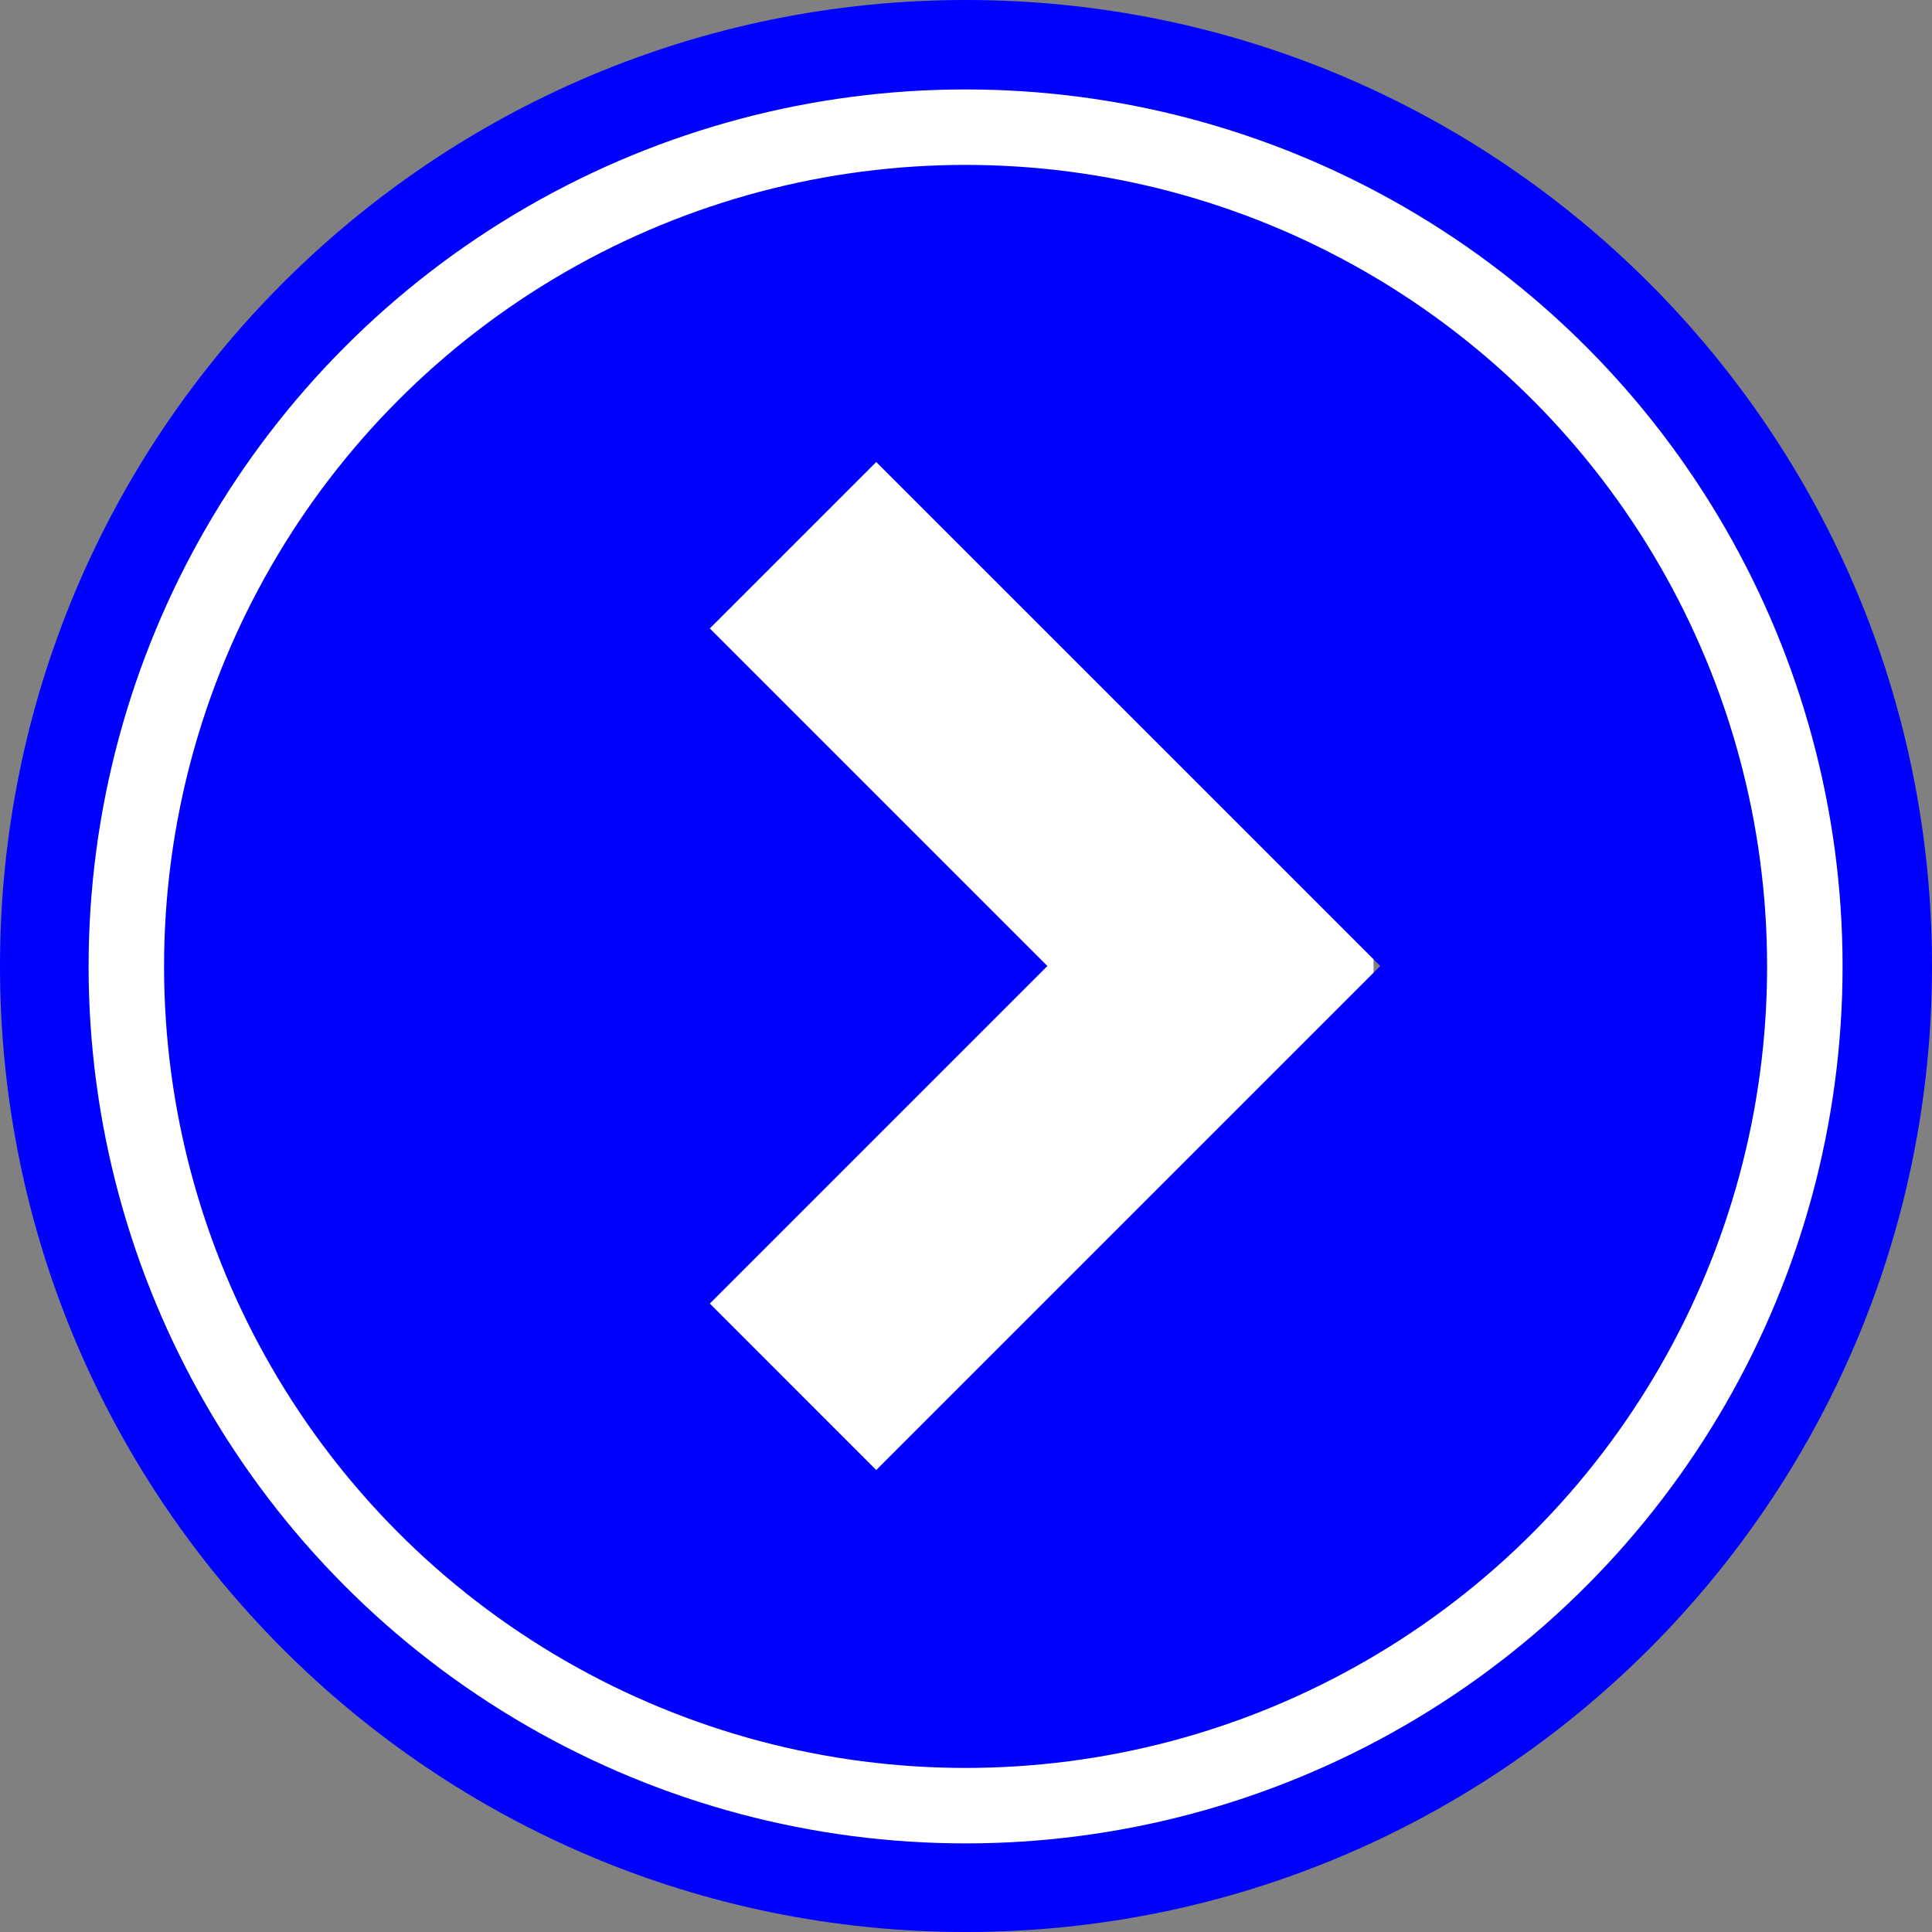
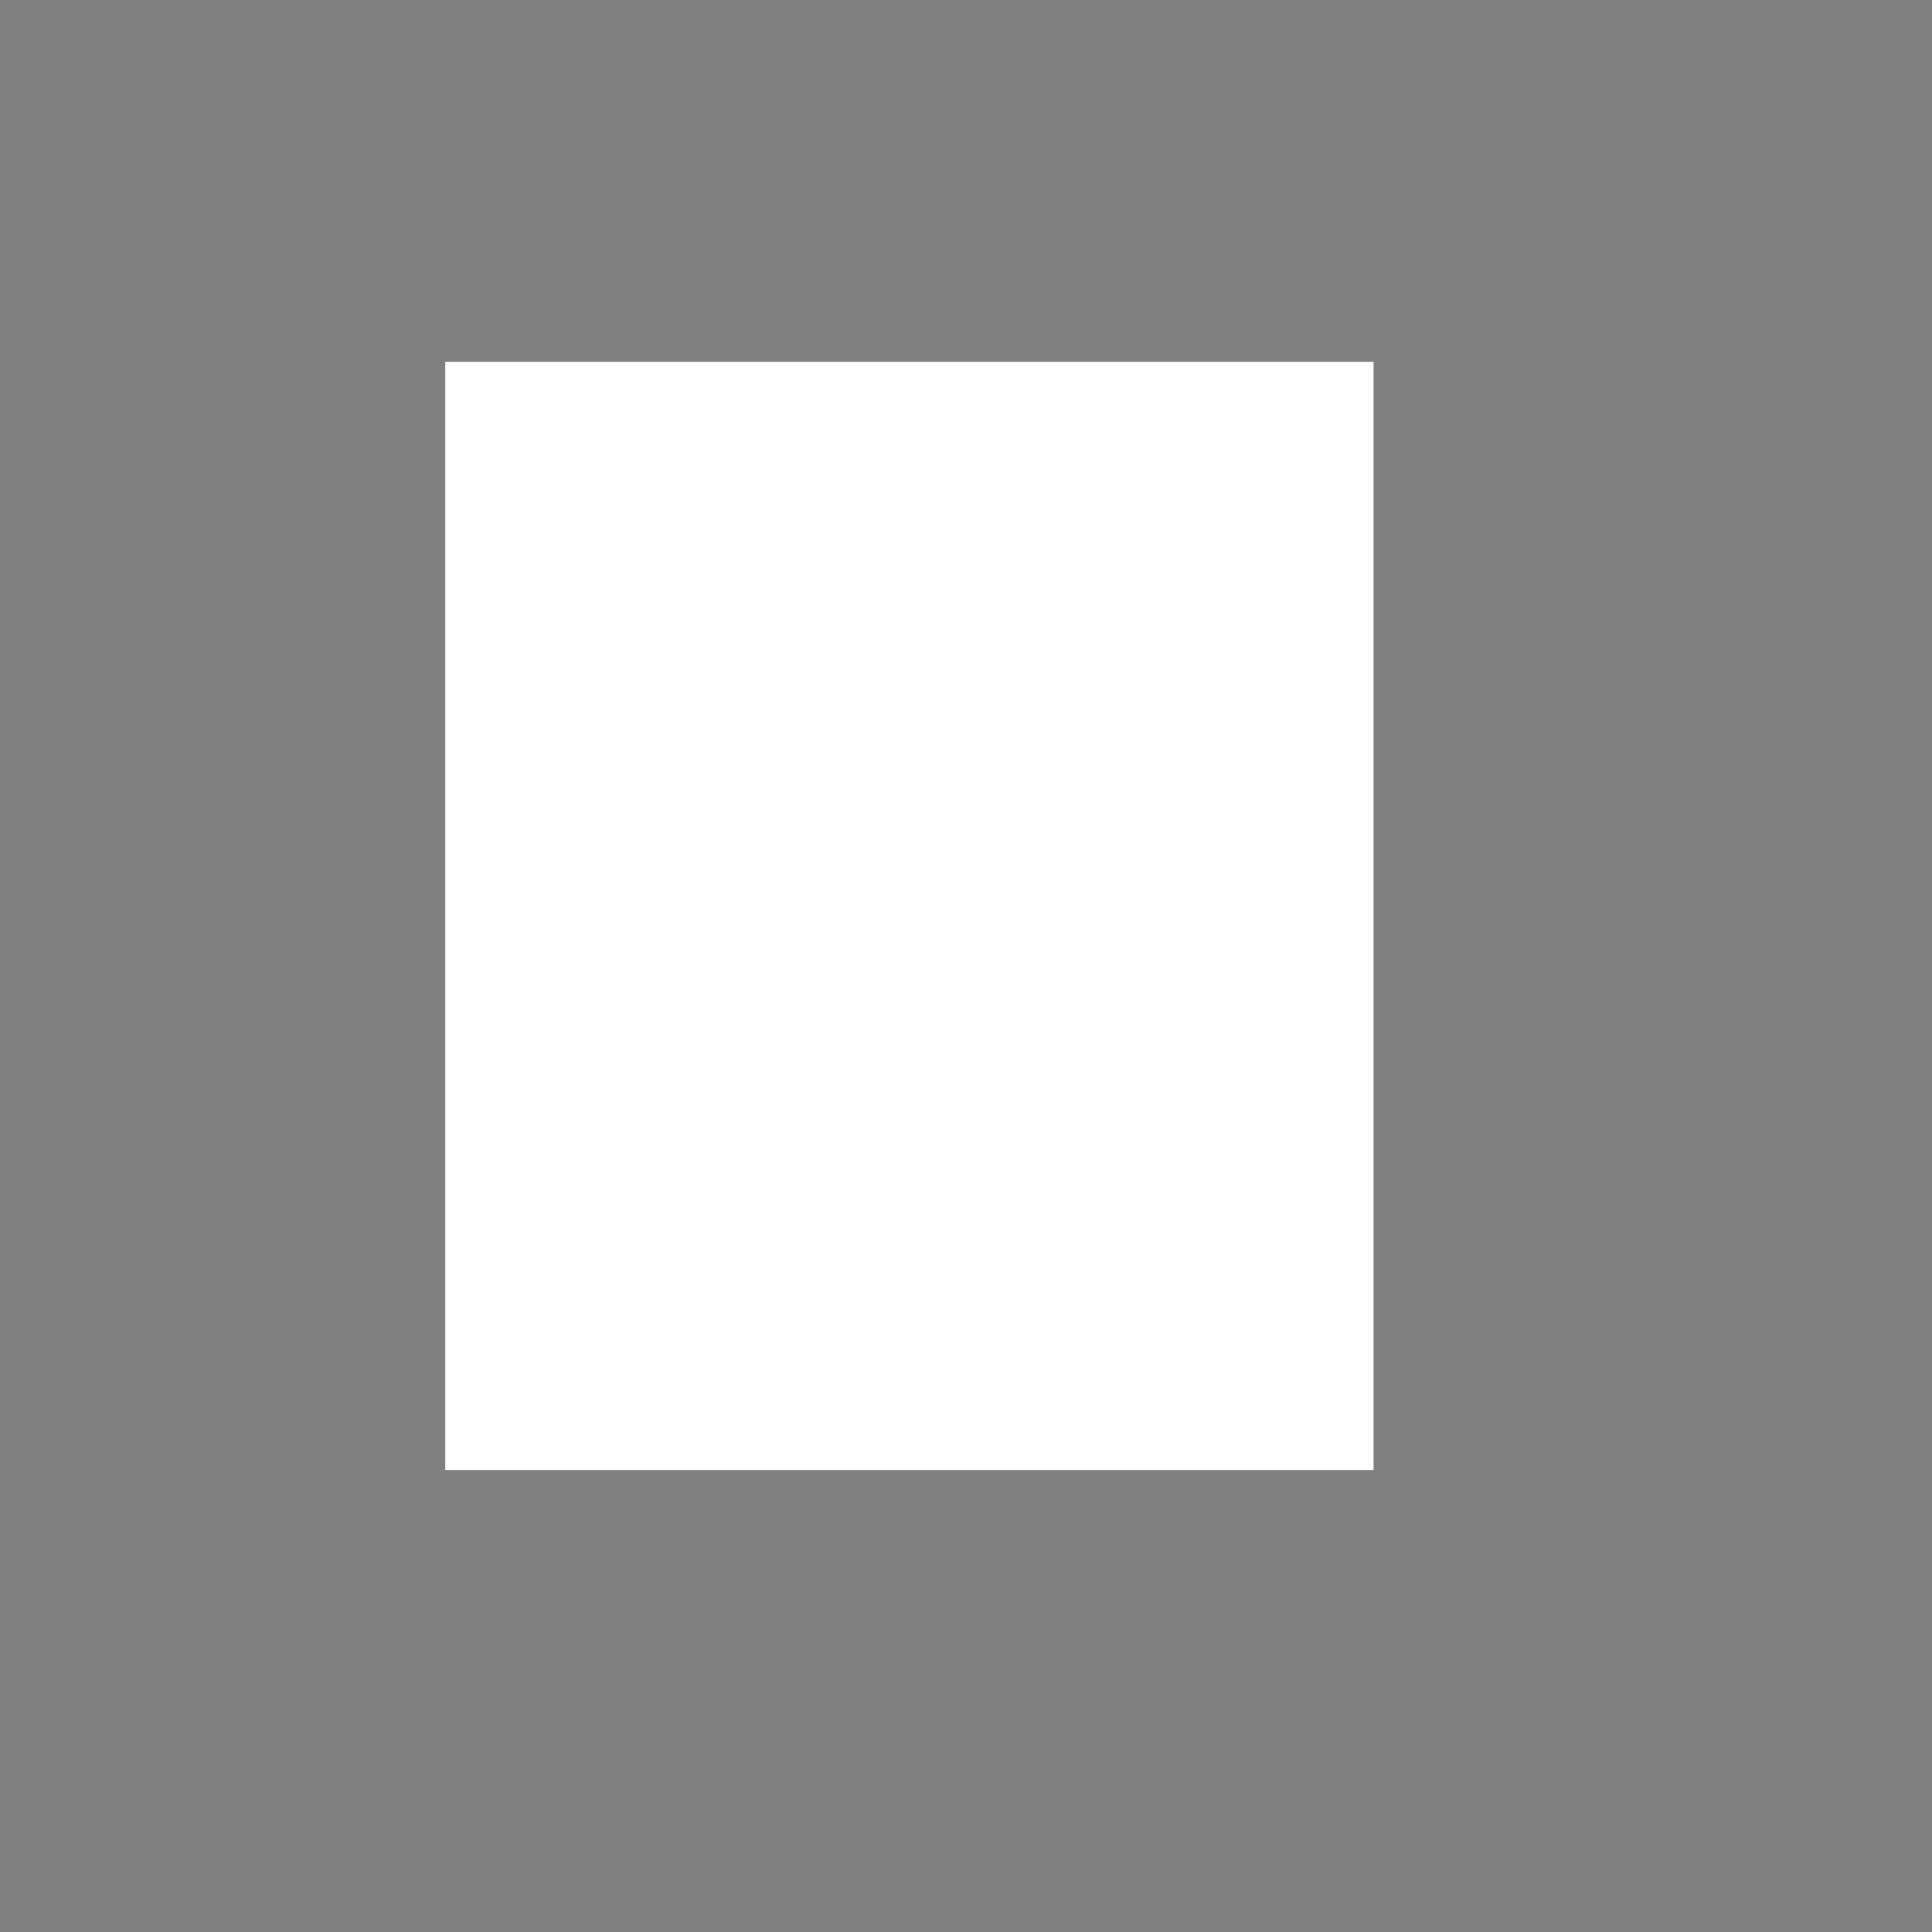
<svg xmlns="http://www.w3.org/2000/svg" id="_2" data-name="2" viewBox="0 0 512 512">
  <rect x="0" y="0" width="512" height="512" fill="#808080" stroke="none" />
  <defs>
    <style>
      .cls-1 {
        fill: none;
        stroke: #fff;
        stroke-miterlimit: 10;
        stroke-width: 20px;
      }

      .cls-2 {
        fill: blue;
      }

      .cls-2, .cls-3 {
        stroke-width: 0px;
      }

      .cls-3 {
        fill: #fff;
      }
    </style>
  </defs>
  <g>
    <rect class="cls-3" x="118" y="95.89" width="246" height="293.68" transform="translate(482 485.46) rotate(180)" />
-     <path class="cls-2" d="M255.99,0C114.61,0,0,114.61,0,256s114.61,256,255.99,256,256.01-114.61,256.01-256S397.39,0,255.99,0ZM232.21,389.57l-44.1-44.11,89.46-89.46-89.46-89.46,44.1-44.1,133.57,133.56-133.57,133.57Z" />
  </g>
-   <circle class="cls-1" cx="255.89" cy="256.11" r="222.41" />
</svg>